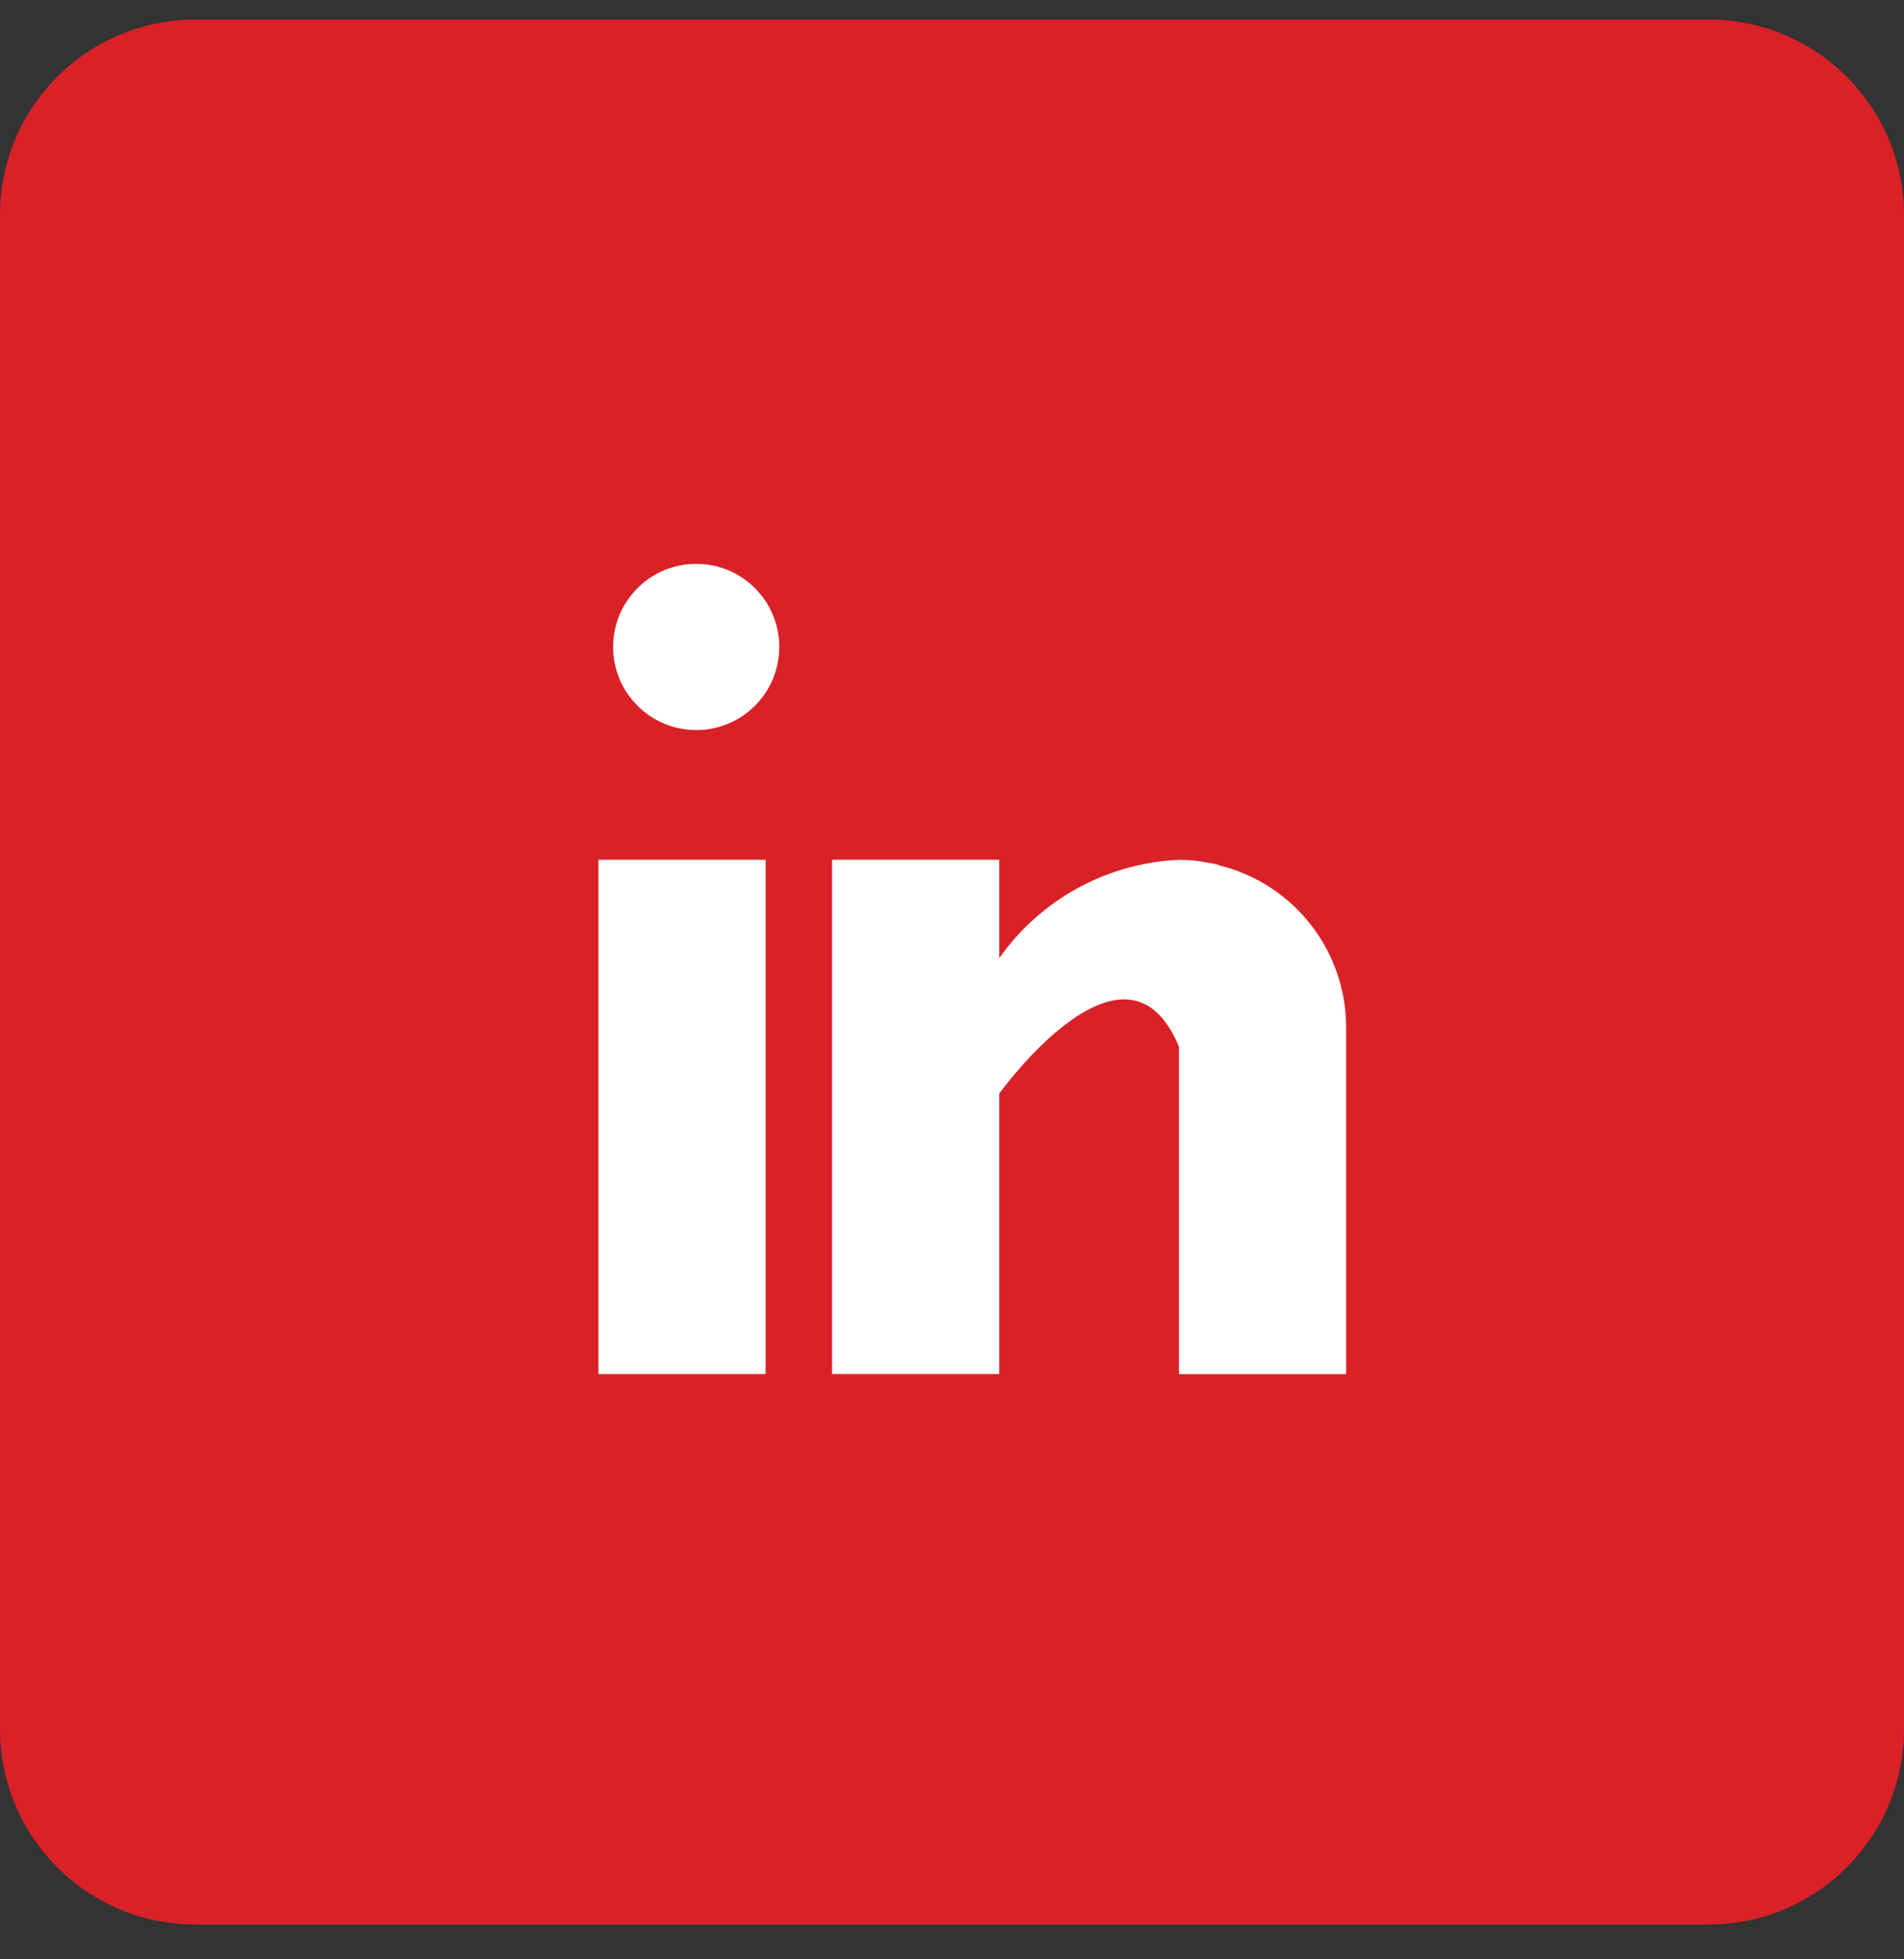
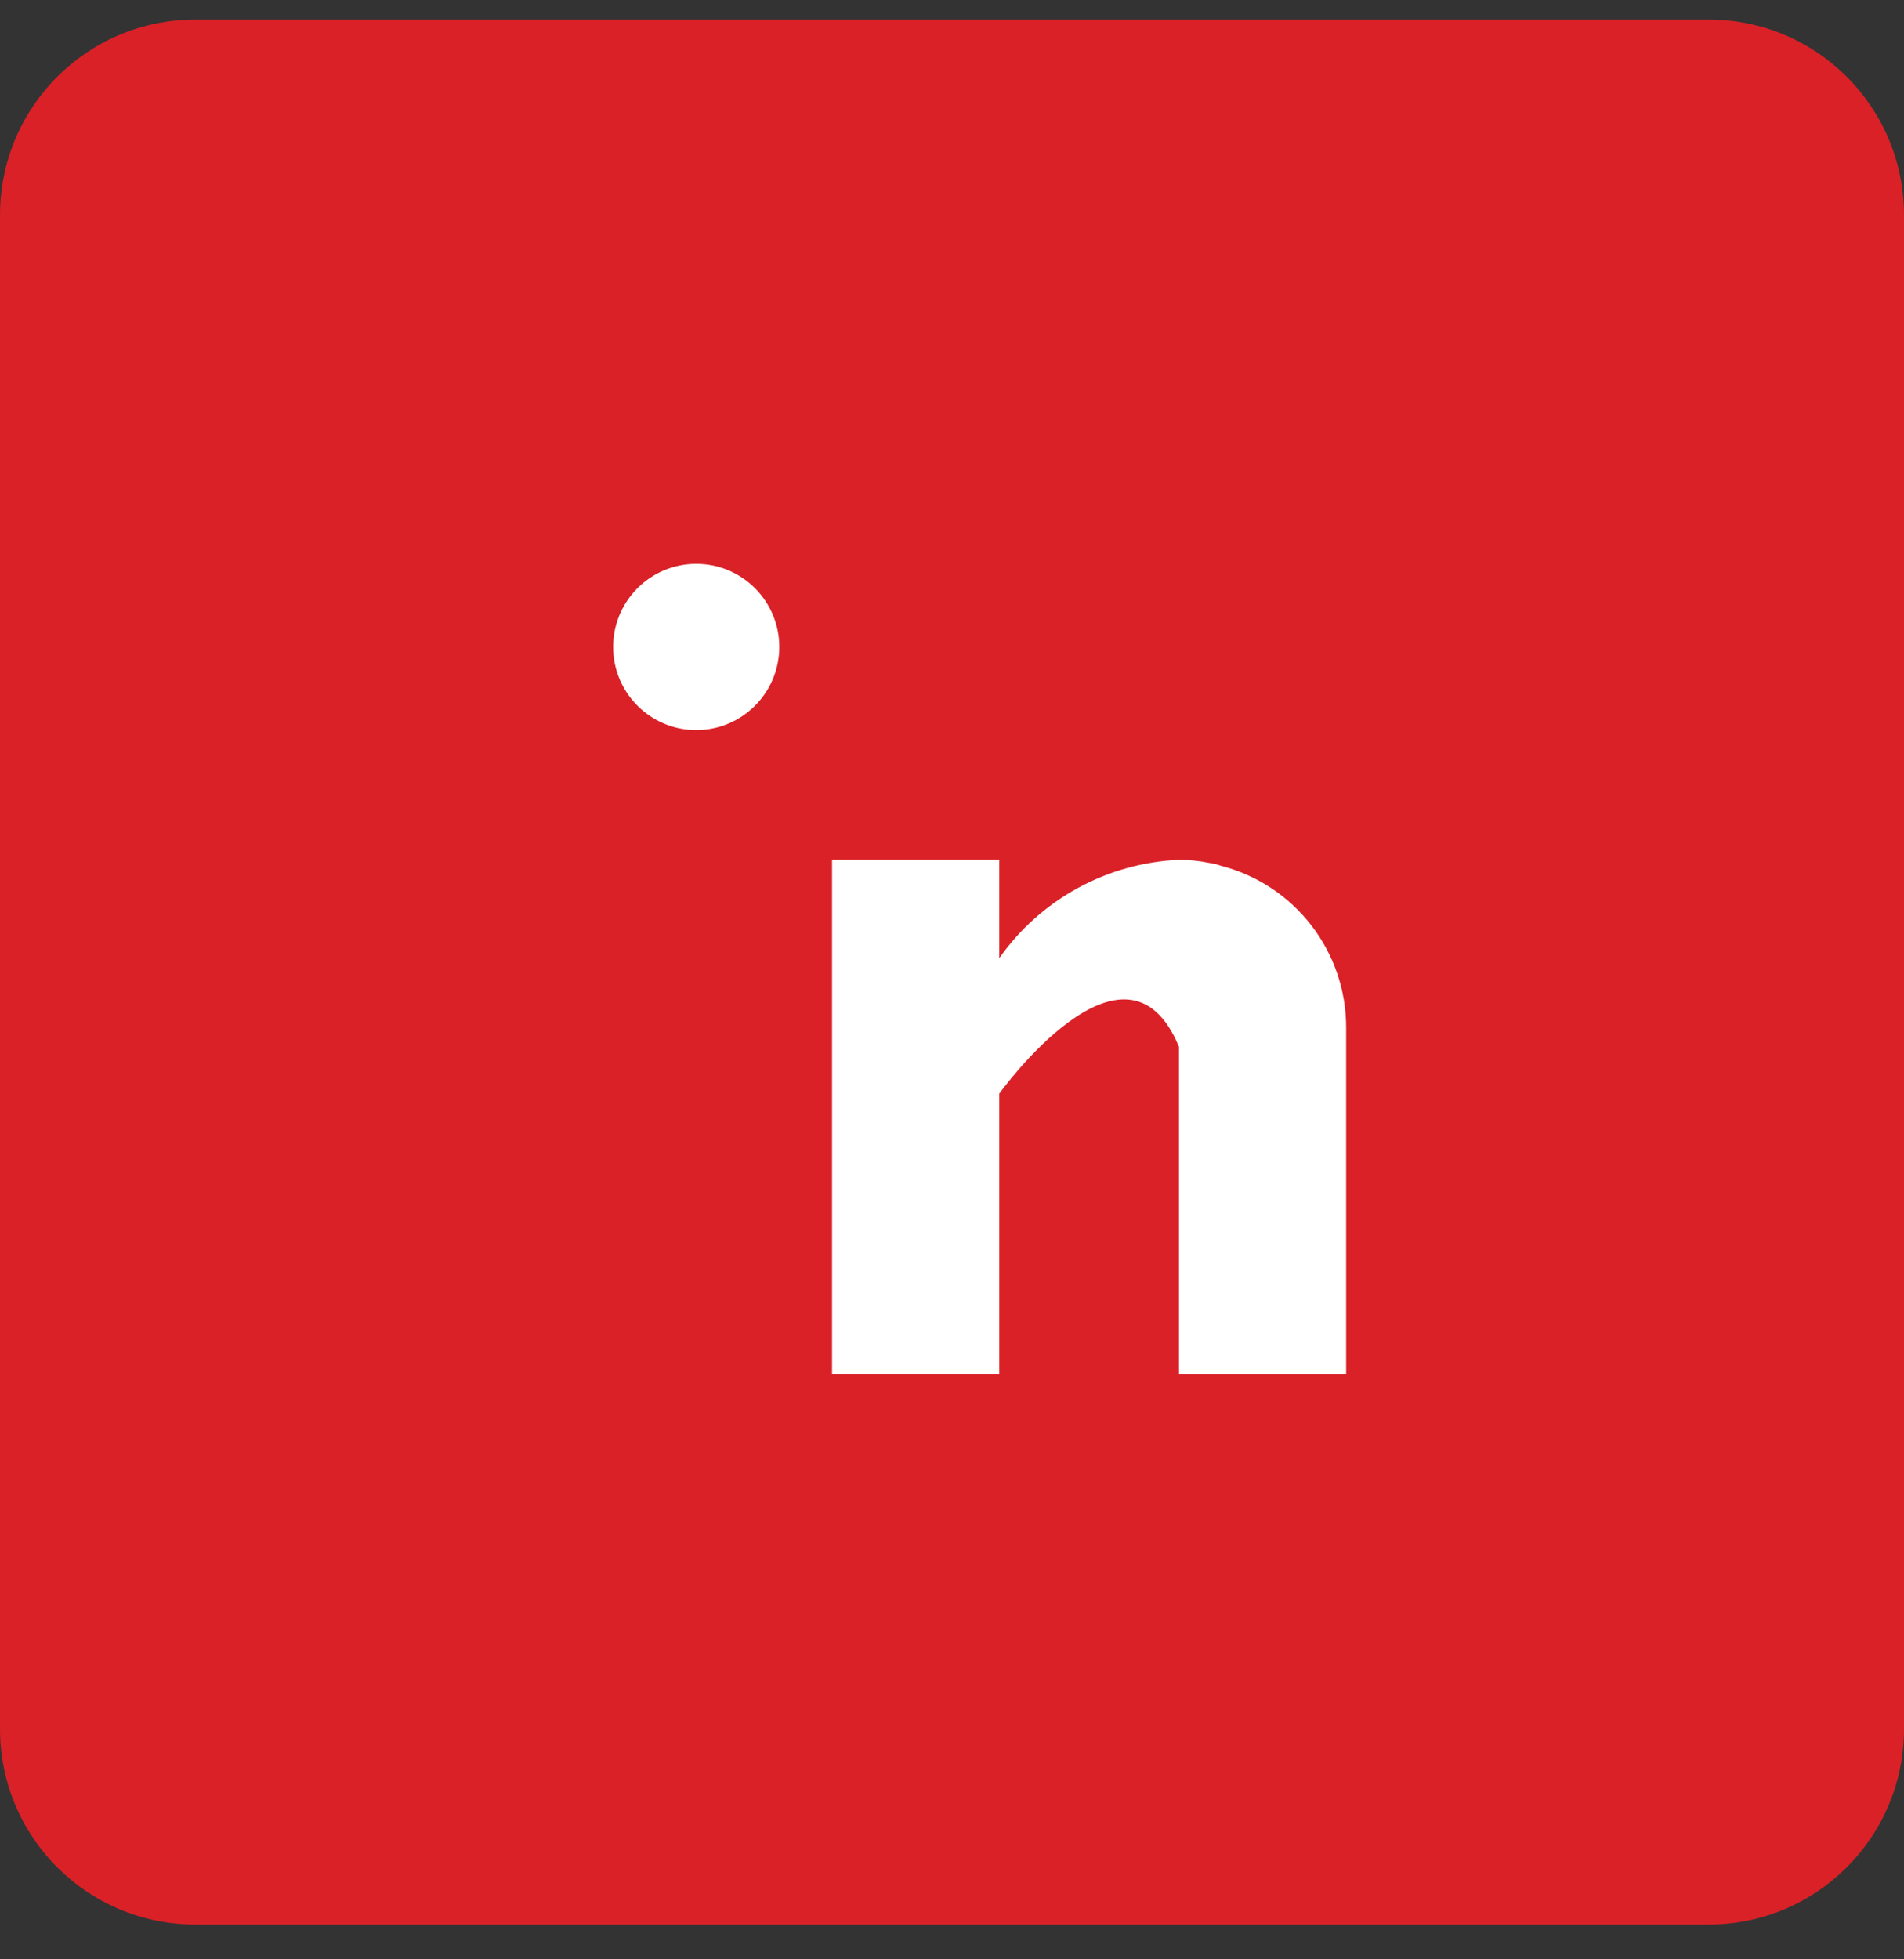
<svg xmlns="http://www.w3.org/2000/svg" width="35" height="36" viewBox="0 0 35 36" fill="none">
  <rect x="0" y="0" width="35" height="36" fill="#333333" stroke="none" />
  <path d="M31.41 0.36H3.59C1.607 0.36 0 1.967 0 3.95V31.77C0 33.753 1.607 35.36 3.59 35.36H31.41C33.393 35.36 35 33.753 35 31.77V3.95C35 1.967 33.393 0.36 31.41 0.36Z" fill="#da2128" />
-   <path d="M14.074 15.797H11V25.247H14.074V15.797Z" fill="white" />
  <path d="M22.445 15.908C22.413 15.897 22.382 15.887 22.348 15.878C22.313 15.868 22.265 15.86 22.223 15.854C22.042 15.817 21.857 15.798 21.672 15.798C21.02 15.827 20.383 16.005 19.81 16.318C19.238 16.631 18.744 17.071 18.369 17.605V15.797H15.295V25.247H18.369V20.093C18.369 20.093 20.692 16.858 21.672 19.234V25.248H24.745V18.871C24.744 18.192 24.517 17.533 24.101 16.997C23.685 16.46 23.103 16.078 22.445 15.908Z" fill="white" />
  <path d="M12.798 13.414C13.642 13.414 14.325 12.73 14.325 11.887C14.325 11.043 13.642 10.36 12.798 10.36C11.955 10.36 11.271 11.043 11.271 11.887C11.271 12.73 11.955 13.414 12.798 13.414Z" fill="white" />
</svg>